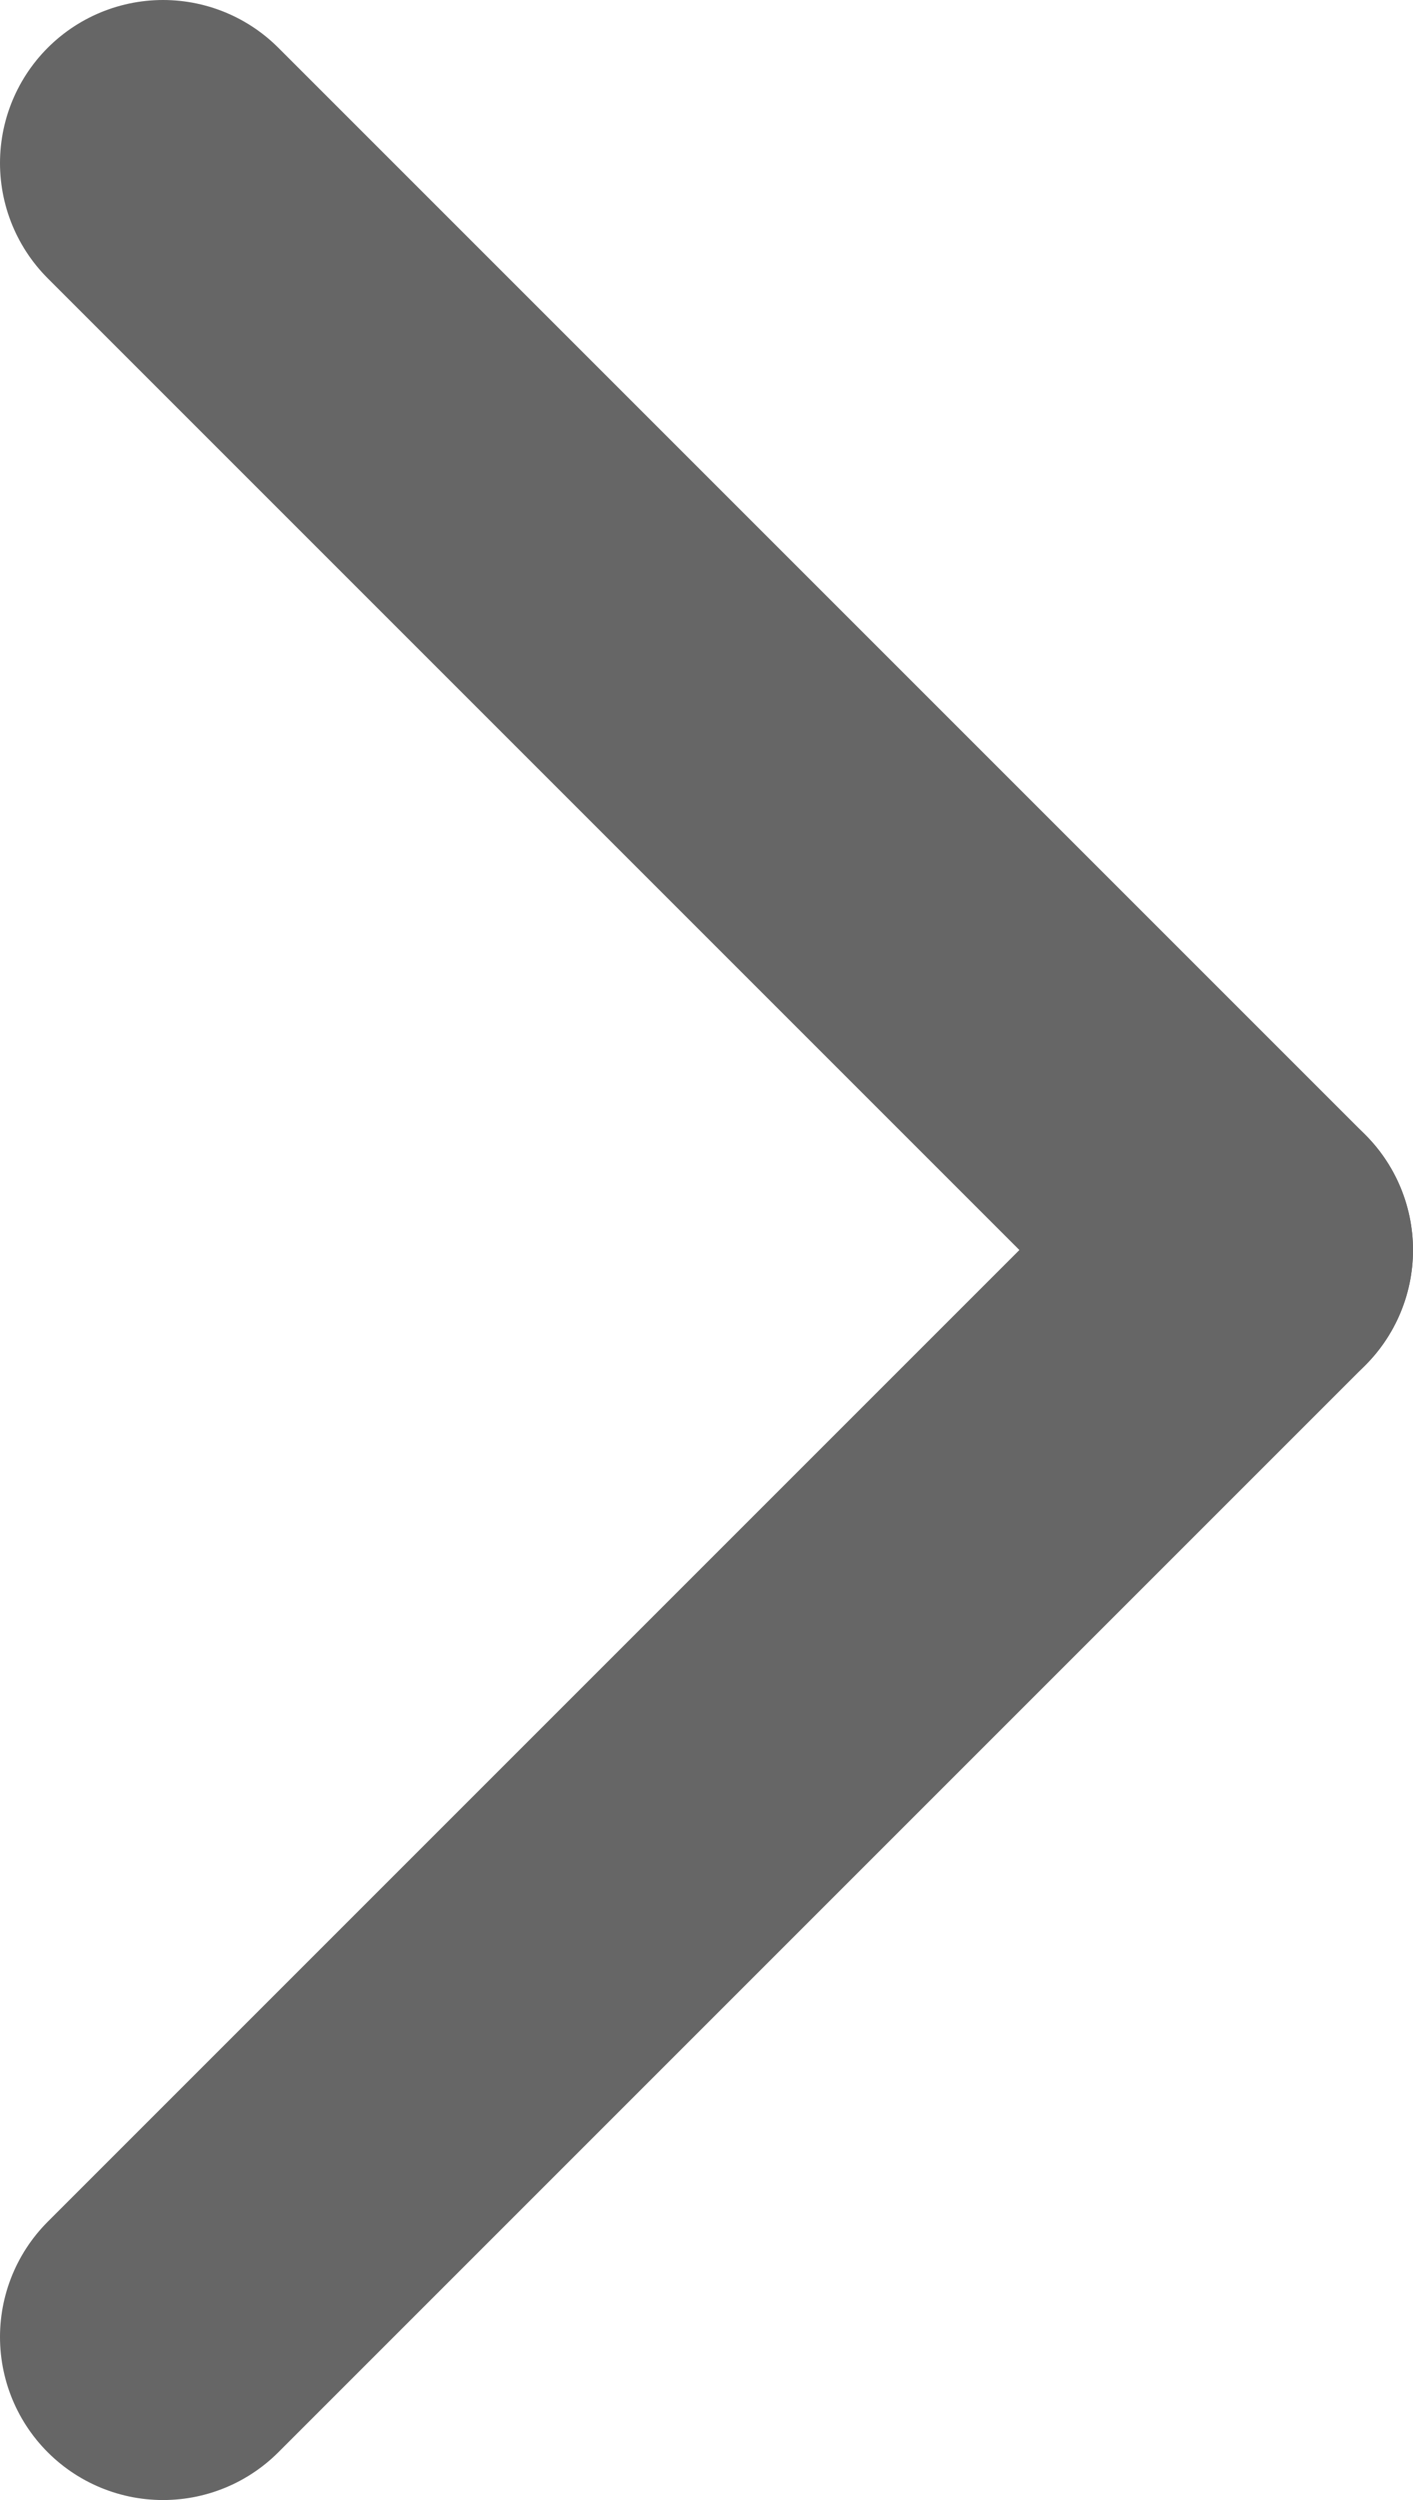
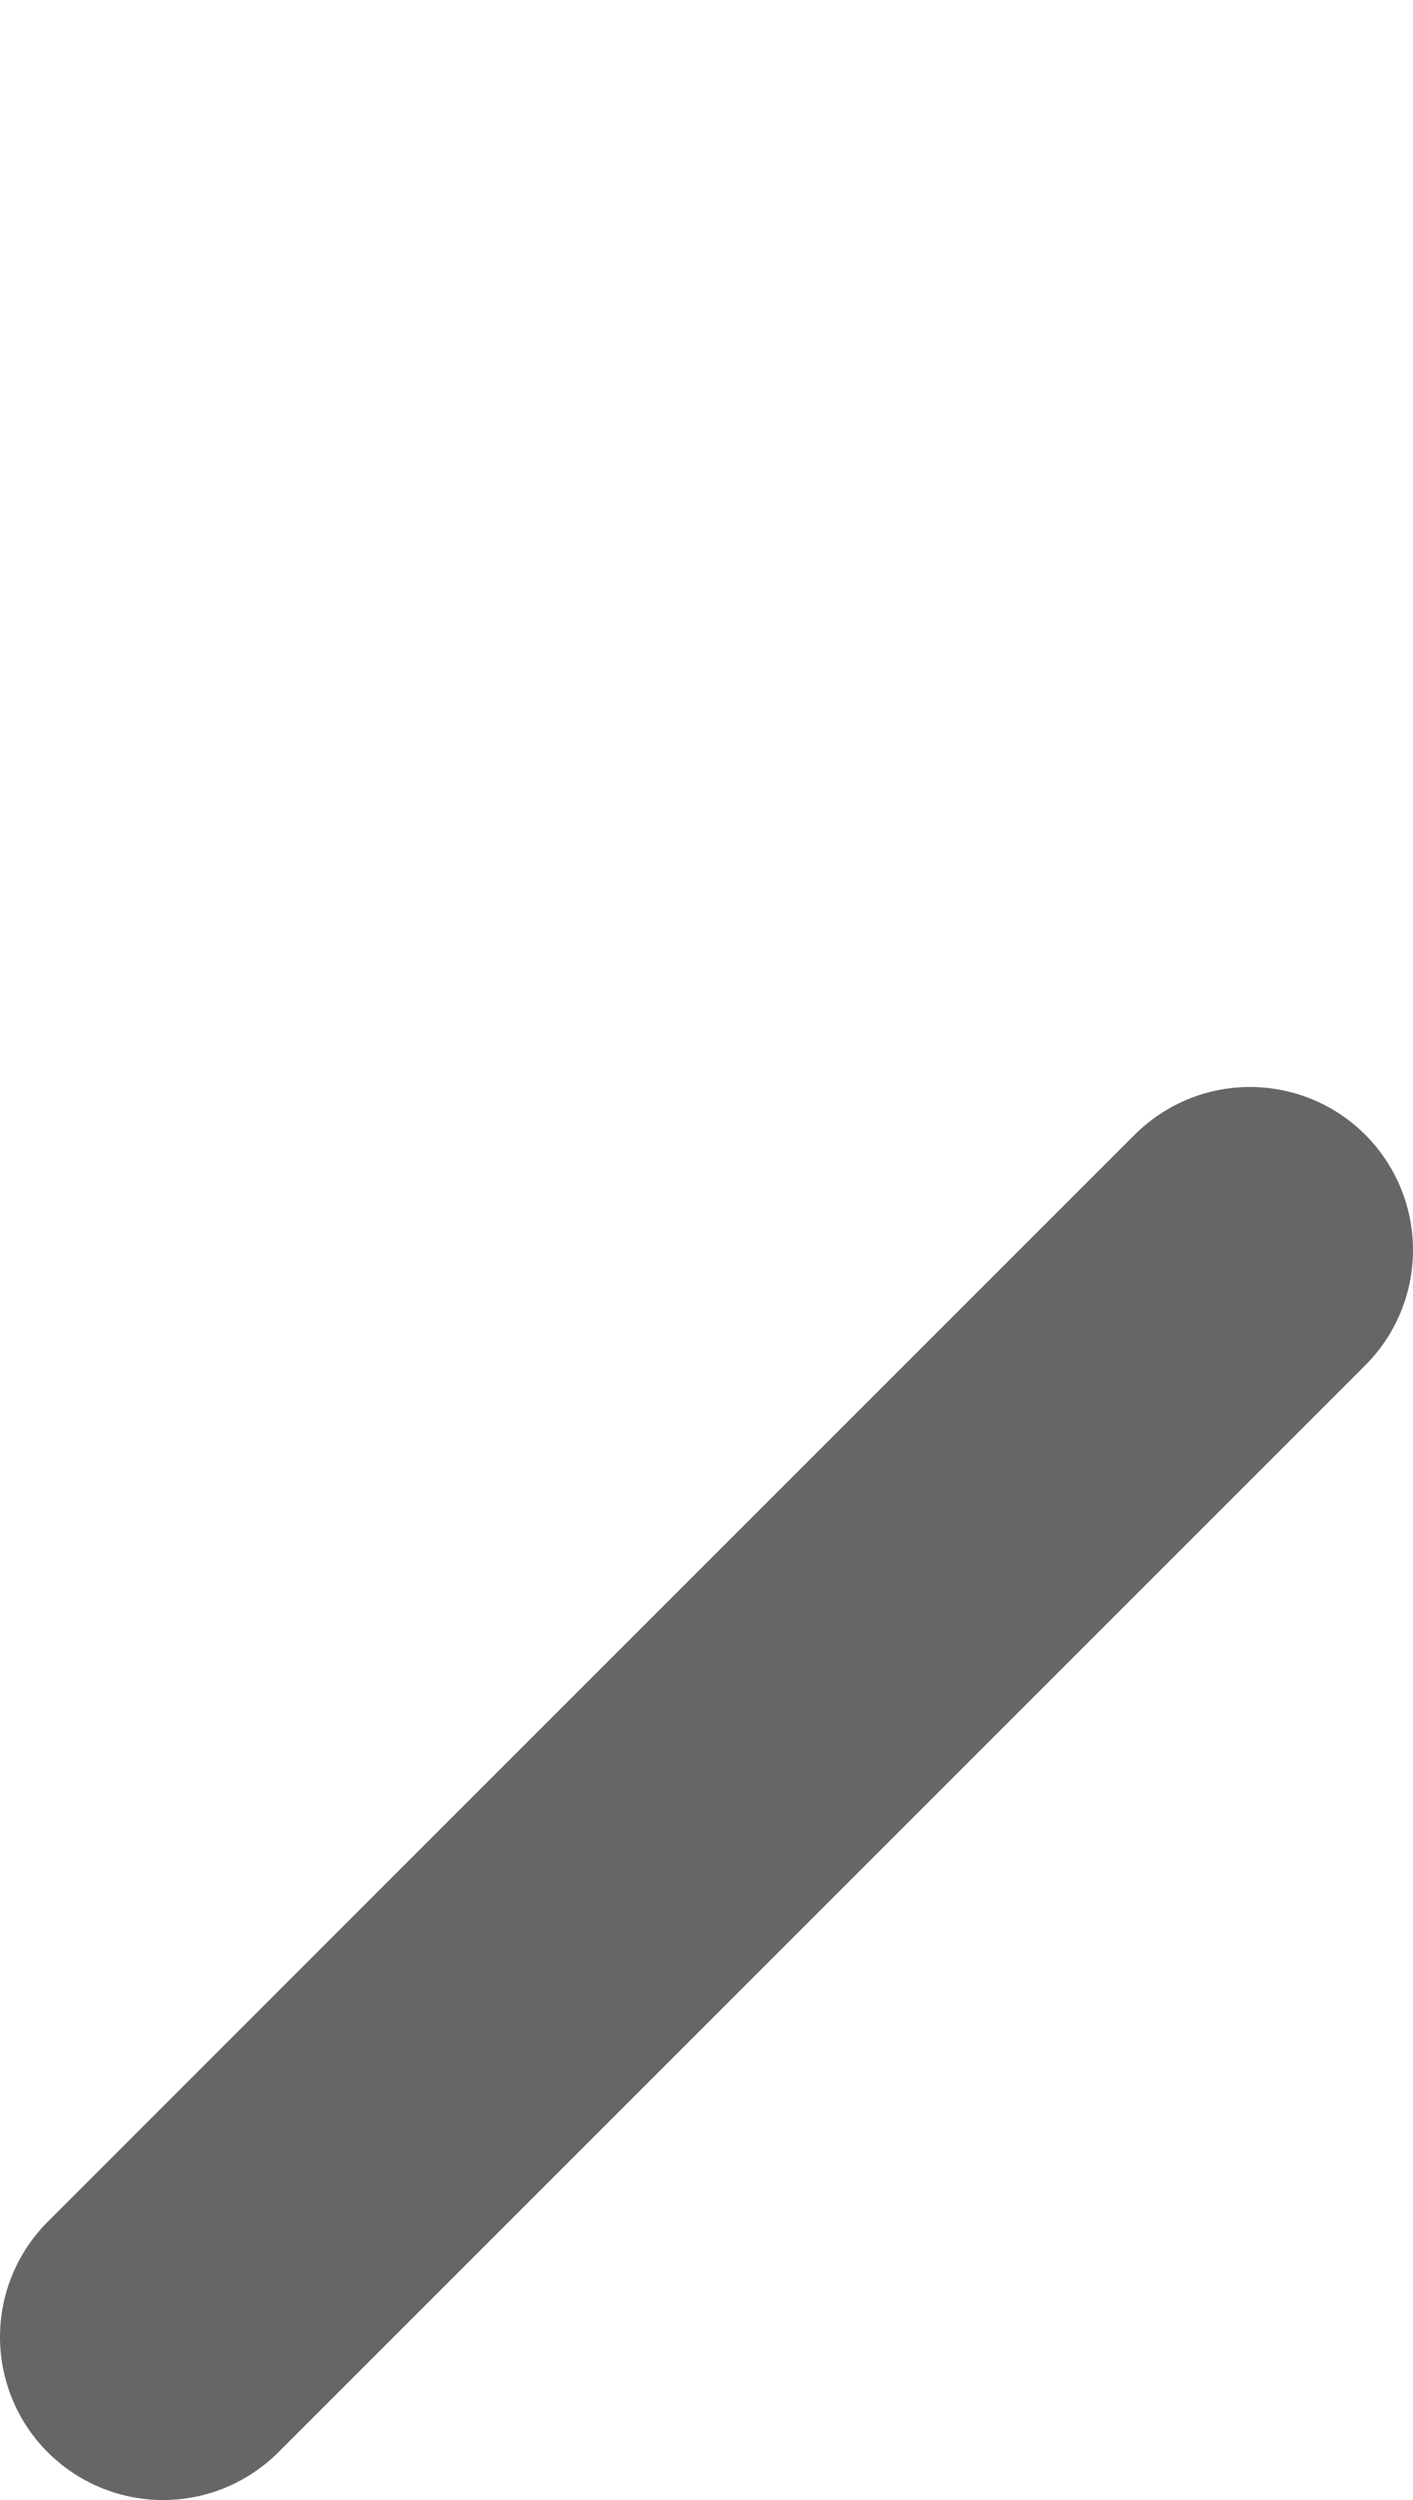
<svg xmlns="http://www.w3.org/2000/svg" id="_레이어_2" data-name="레이어 2" viewBox="0 0 6.5 11.5">
  <defs>
    <style>
      .cls-1 {
        fill: none;
        stroke: #666;
        stroke-linecap: round;
        stroke-miterlimit: 10;
        stroke-width: 1.5px;
      }
    </style>
  </defs>
  <g id="_레이어_1-2" data-name="레이어 1">
    <g>
-       <line class="cls-1" x1=".75" y1=".75" x2="5.75" y2="5.75" />
      <line class="cls-1" x1=".75" y1="10.75" x2="5.75" y2="5.75" />
    </g>
  </g>
</svg>